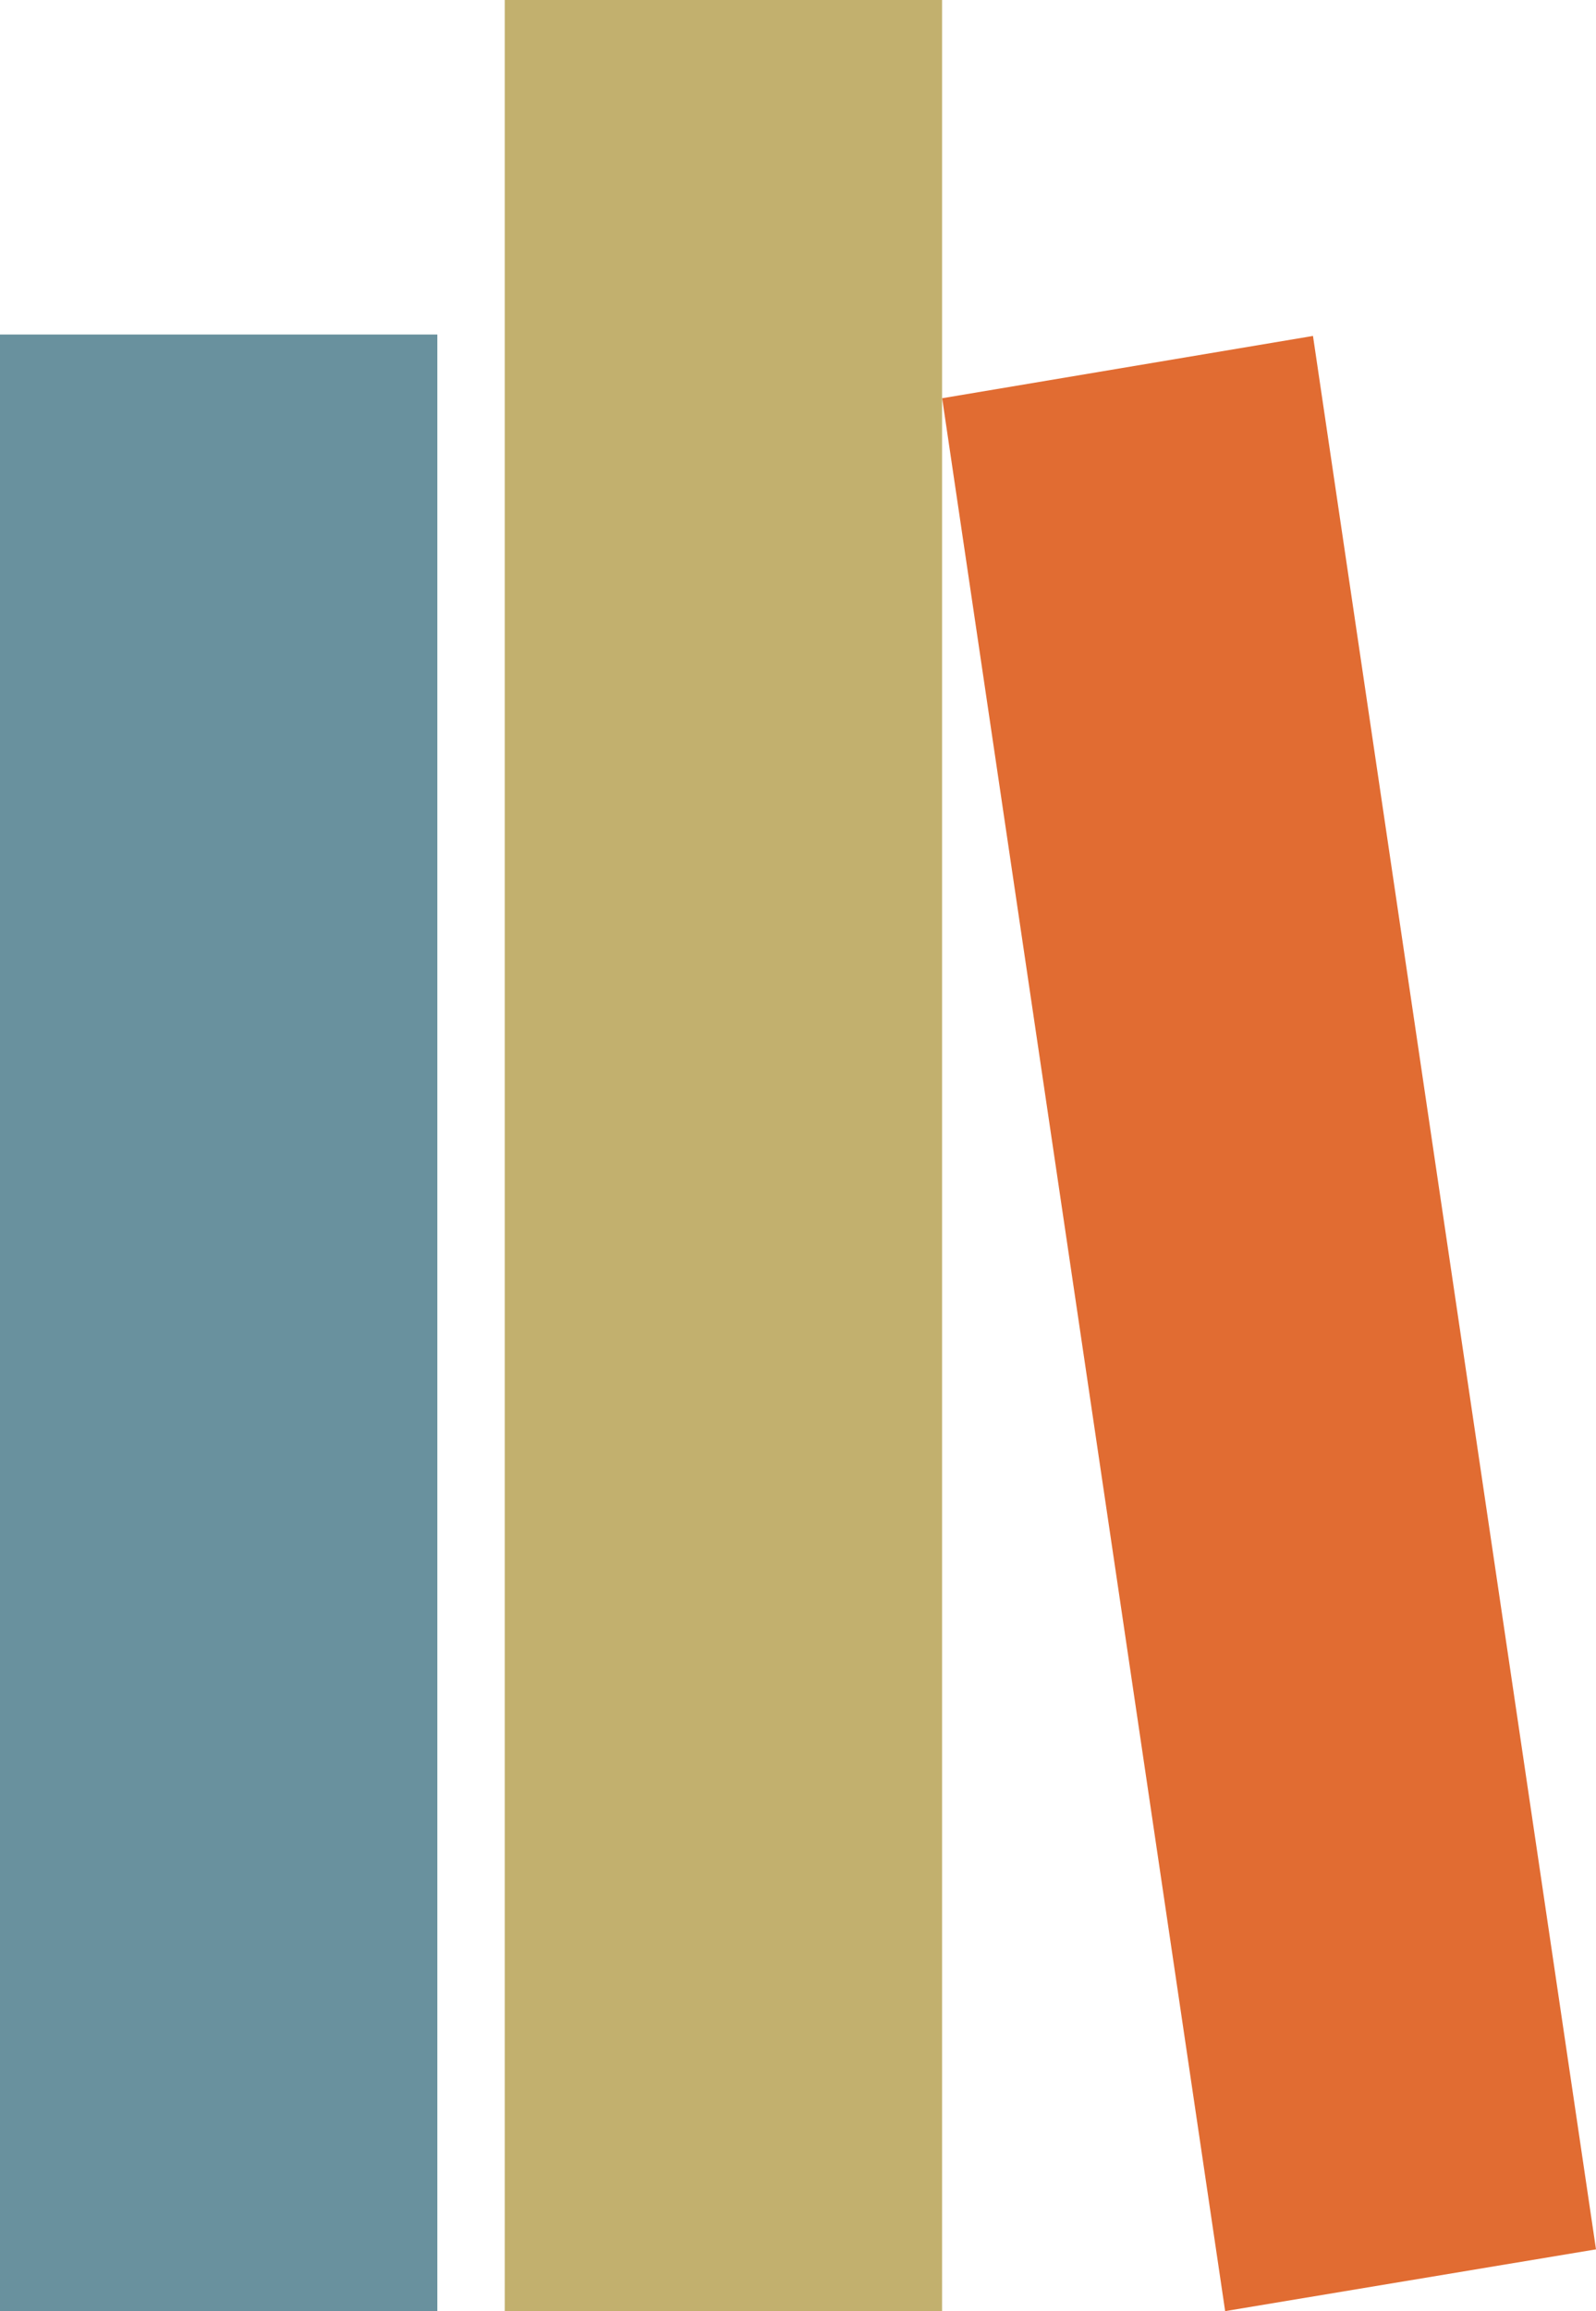
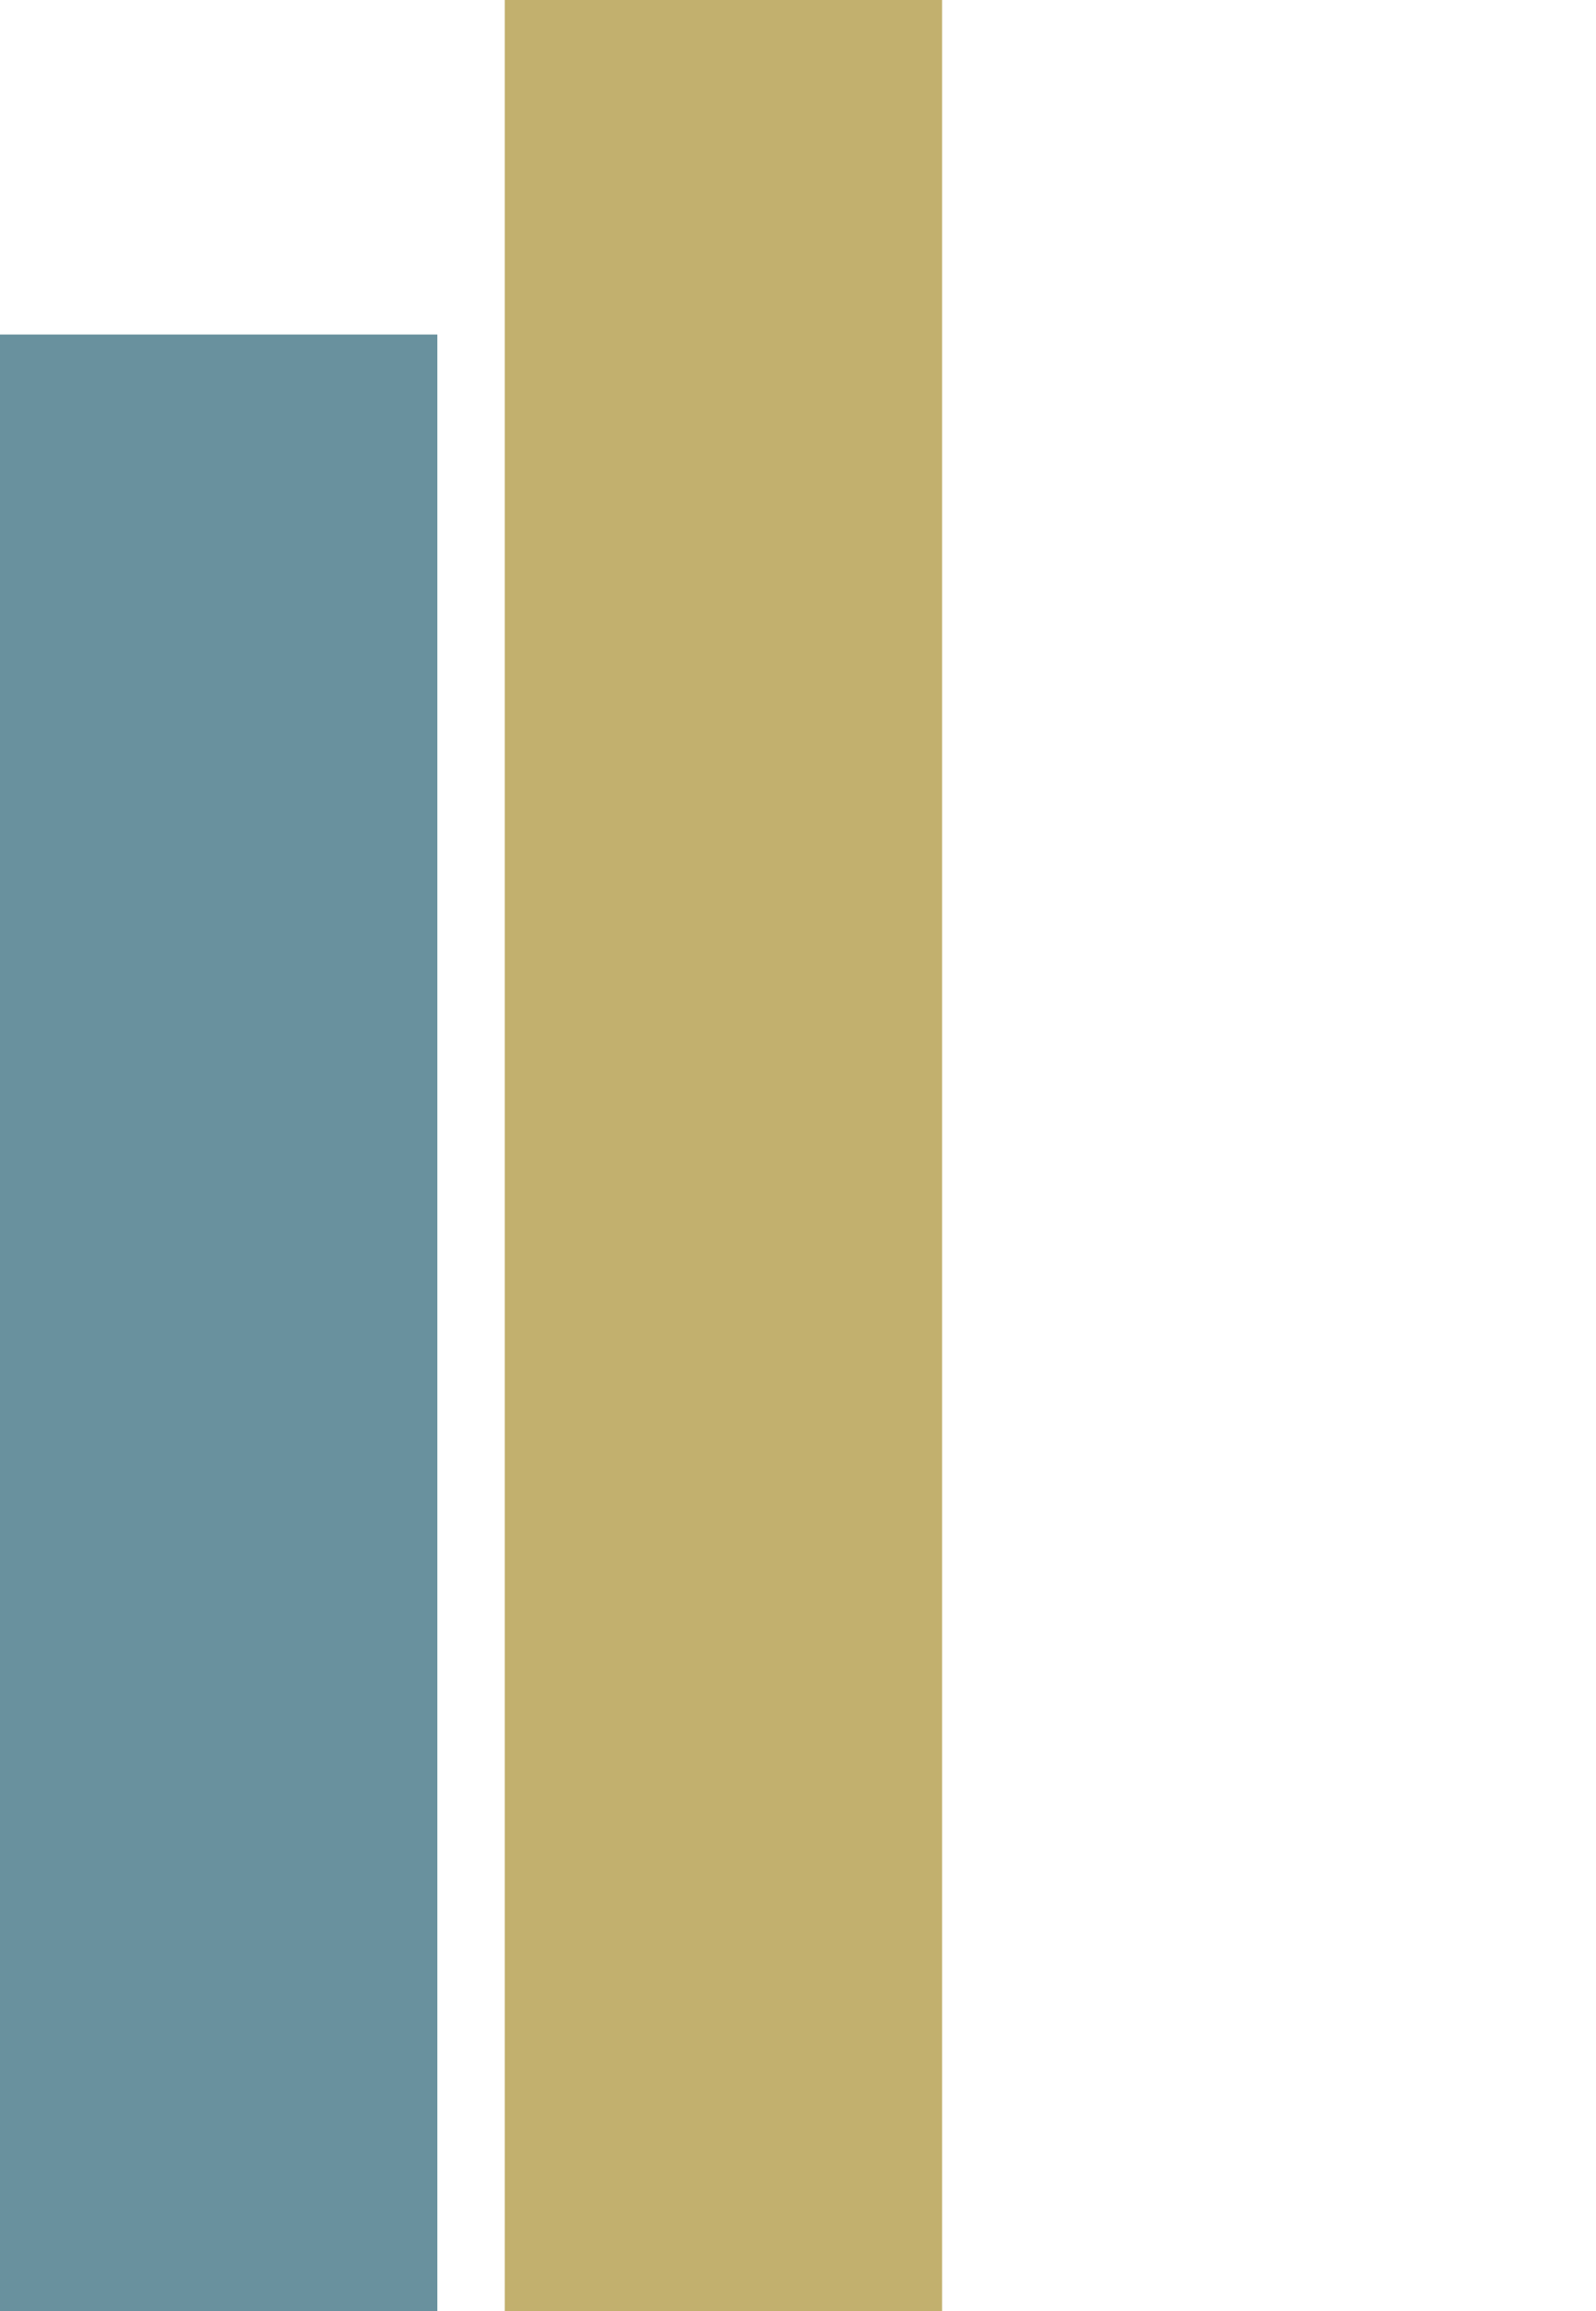
<svg xmlns="http://www.w3.org/2000/svg" id="a" width="21.148" height="30.606" viewBox="0 0 21.148 30.606">
  <path d="M6.688,30.606h5.795V0h-5.795v30.606Z" style="fill:#c2b06e;" />
  <path d="M0,30.606h5.795V4.43H0v26.176Z" style="fill:#69919e;" />
-   <path d="M17.398,4.449l-4.914.825,3.75,25.333,4.914-.818-3.75-25.339Z" style="fill:#e16c32;" />
</svg>